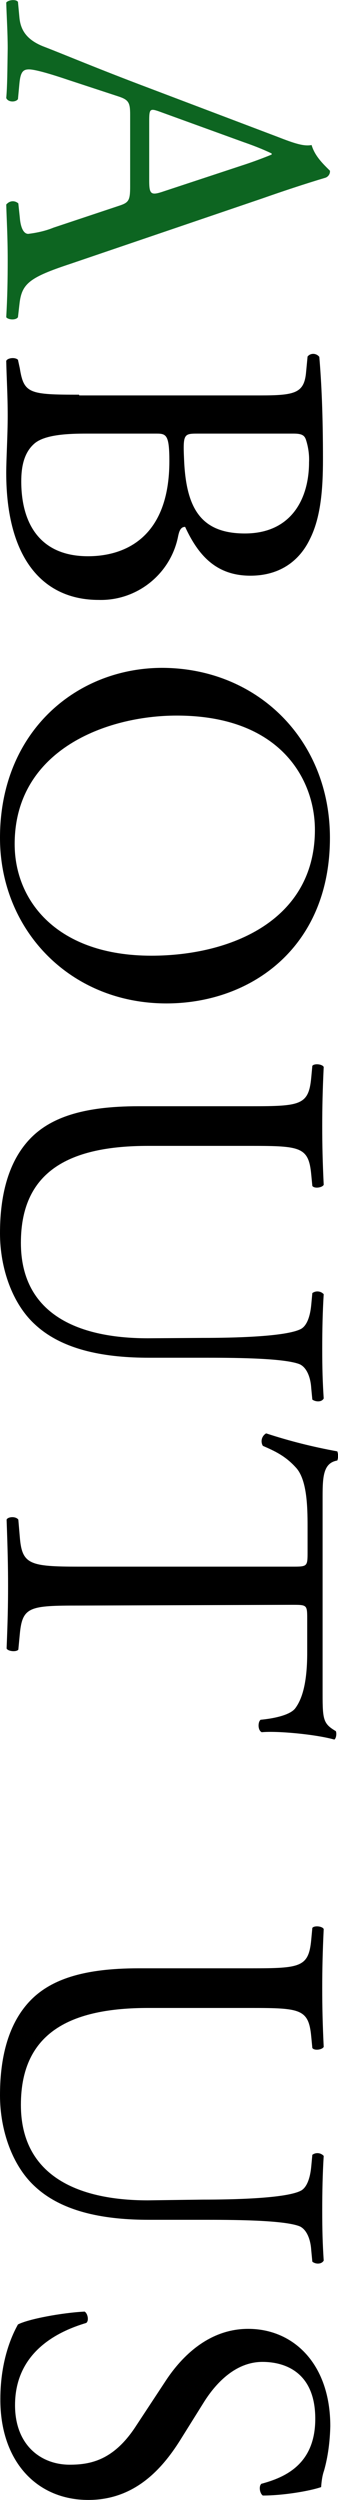
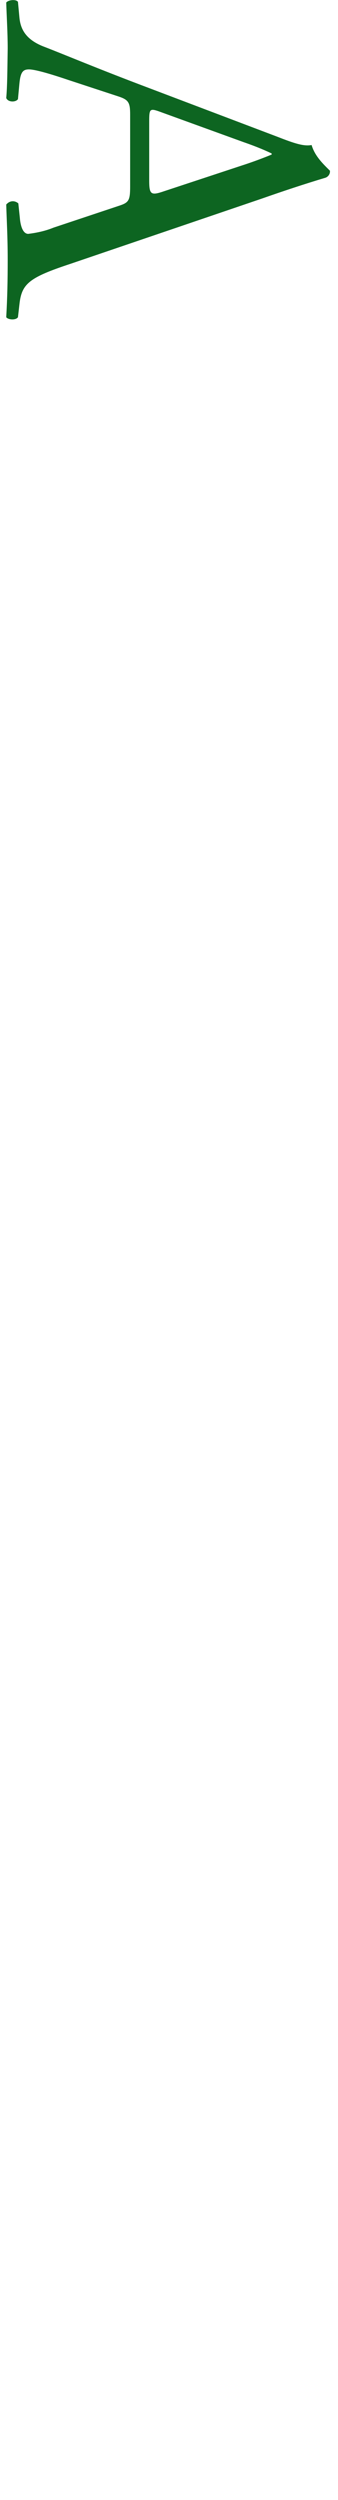
<svg xmlns="http://www.w3.org/2000/svg" version="1.1" id="レイヤー_1" x="0px" y="0px" viewBox="0 0 92.2 680.9" style="enable-background:new 0 0 92.2 680.9;" xml:space="preserve">
  <style type="text/css">
	.st0{fill:#0D6521;}
</style>
-   <path id="パス_30335" d="M21.6,107.5c-13.6,0-15.1-0.3-16.2-7.2L4.9,98c-0.8-0.8-2.9-0.5-3.2,0.3c0.1,4.8,0.4,9.2,0.4,14.9  c0,5.5-0.4,11.8-0.4,15.6c0,23.4,10.1,34.6,25.2,34.6c10.5,0.3,19.7-7.1,21.7-17.4c0.3-1.4,0.7-2.5,1.9-2.5  c3.6,7.8,8.5,13.3,17.8,13.3c8.3,0,13.5-4.3,16.2-9.9c3-5.9,3.6-13.6,3.6-21.8c0-12.1-0.4-20.9-1-27.9c-0.7-0.9-2-1.1-2.9-0.4  c-0.1,0.1-0.2,0.2-0.3,0.3l-0.4,4.2c-0.5,5.8-3,6.4-12.6,6.4H21.6z M42.8,118.1c2.6,0,3.4,0.5,3.4,7.5c0,20.7-12,25.9-22.2,25.9  c-13,0-18.2-8.8-18.2-20.4c0-3.9,0.7-7.8,3.6-10.3c2.9-2.5,9.5-2.7,14.2-2.7L42.8,118.1z M80.1,118.1c2.3,0,3,0.5,3.4,1.8  c0.6,1.9,0.9,4,0.8,6c0,9.9-4.8,19.4-17.5,19.4c-12.2,0-16.1-7.1-16.6-20.4c-0.3-6.6,0-6.8,3.6-6.8L80.1,118.1z M0,228.2  c0,25.1,19.1,45.1,45.4,45.1c22.9,0,44.6-15.1,44.6-45.1c0-26.8-19.9-46.3-45.9-46.3C20.7,182,0,199.4,0,228.2z M4,229.9  c0-25.6,25-35,44.2-35c28.5,0,37.7,17.6,37.7,31.1c0,24.8-23.1,34.3-44.6,34.3C15.7,260.3,4,245.5,4,229.9z M40.3,364.5  c-19.8,0-34.6-7.1-34.6-26c0-19.9,13.8-26.4,34.7-26.4h28.1c13.5,0,15.7,0.3,16.4,7.8l0.3,3.1c0.5,0.8,2.7,0.5,3.1-0.3  c-0.3-6.4-0.4-10.7-0.4-16c0-5.2,0.1-9.6,0.4-16.1c-0.4-0.8-2.6-1-3.1-0.3l-0.3,3.2c-0.7,7.5-2.9,7.8-16.4,7.8H37.8  c-15.5,0-25,3.2-30.7,10.1C1.7,317.9,0,326.9,0,335.9c0,9.6,3.4,19.2,9.5,24.8c7.8,7.3,19.8,9.1,31.1,9.1h14.7  c7.3,0,22.2,0,26.5,1.8c1.7,0.8,2.9,3.2,3.1,6.5l0.3,3.1c0.8,0.6,2.5,0.8,3.1-0.3c-0.3-4.7-0.4-8.2-0.4-13.6c0-5.1,0.1-9.9,0.4-14.8  c-0.8-0.9-2.2-1-3.1-0.3l-0.3,3.2c-0.3,3.2-1.2,5.6-2.7,6.5c-3.9,2.2-18.8,2.5-26.9,2.5L40.3,364.5z M79.4,437.1  c4.3,0,4.4-0.1,4.4,3.8v9.2c0,7.1-1,12.1-3.2,15.1c-1.4,2-6.2,2.9-9.5,3.2c-0.8,0.6-0.8,2.9,0.3,3.4c3.9-0.4,14.4,0.5,19.8,2  c0.5-0.3,0.7-1.7,0.4-2.3c-3.4-2-3.6-3.1-3.6-10.1v-52.6c0-6-0.1-10.3,4-11c0.3-0.8,0.3-1.7,0-2.5c-6.6-1.2-13-2.8-19.4-4.9  c-1.2,0.7-1.6,2.2-0.9,3.4c3.2,1.4,6.1,2.7,9,5.9c3,3.2,3.2,10.4,3.2,16v7.1c0,3.9-0.1,3.9-4.2,3.9H21.6c-13.6,0-15.6-0.6-16.2-8.1  l-0.4-4.7c-0.7-1-2.9-0.8-3.2,0c0.3,8.3,0.4,12.9,0.4,18.1s-0.1,9.6-0.4,17c0.4,0.8,2.7,1,3.2,0.3l0.4-4.2c0.7-7.5,2.6-7.8,16.2-7.8  L79.4,437.1z M40.3,599.3c-19.8,0-34.6-7.2-34.6-26c0-19.9,13.8-26.4,34.7-26.4h28.1c13.5,0,15.7,0.3,16.4,7.8l0.3,3.1  c0.5,0.8,2.7,0.5,3.1-0.3c-0.3-6.4-0.4-10.7-0.4-16c0-5.2,0.1-9.6,0.4-16.1c-0.4-0.8-2.6-1-3.1-0.3l-0.3,3.2  c-0.7,7.5-2.9,7.8-16.4,7.8H37.8c-15.5,0-25,3.2-30.7,10.1C1.7,552.7,0,561.7,0,570.7c0,9.6,3.4,19.2,9.5,24.8  c7.8,7.3,19.8,9.1,31.1,9.1h14.7c7.3,0,22.2,0,26.5,1.8c1.7,0.8,2.9,3.2,3.1,6.5l0.3,3.1c0.8,0.7,2.5,0.8,3.1-0.3  c-0.3-4.7-0.4-8.2-0.4-13.7c0-5.1,0.1-9.9,0.4-14.8c-0.8-0.9-2.2-1-3.1-0.3l-0.3,3.2c-0.3,3.2-1.2,5.6-2.7,6.5  c-3.9,2.2-18.8,2.5-26.9,2.5L40.3,599.3z M24.1,680.9c12.4,0,19.9-8.1,25-16.2l6.5-10.4c3-4.8,8.4-11,16-11c6,0,14.4,2.7,14.4,15.5  c0,12.5-8.4,16-14.7,17.7c-0.8,0.7-0.4,2.7,0.4,3.2c5.5,0,12.7-1.2,15.9-2.3c0.1-1.5,0.3-3.1,0.8-4.5c1.1-3.9,1.6-8,1.7-12.1  c0-16.9-10-26.5-22.4-26.5c-10.7,0-18.1,7.5-22.4,14l-8.1,12.3c-6.1,9.5-12.5,10.7-18.2,10.7c-7.8,0-14.9-5.3-14.9-16.2  c0-15.1,12.7-20.4,19.4-22.4c0.8-0.5,0.5-2.5-0.4-3.1c-6.1,0.3-15.3,2-18.2,3.5c-1.4,2.5-4.8,9.4-4.8,20.3  C0,670.1,9.8,680.9,24.1,680.9z" />
  <path class="st0" d="M85,39.5c-2.1,0.4-4.6-0.4-9.2-2.2L40.7,24c-14.6-5.5-23-9.1-29-11.4C7,10.7,5.6,7.9,5.3,4.8L4.9,0.5  C4.3-0.3,2.2,0,1.7,0.7c0.1,3.5,0.4,8.2,0.4,12.5C2,19.3,2,23.4,1.7,26.7c0.5,1.2,2.6,1.2,3.2,0.3l0.4-4.3c0.3-3.1,1-3.8,2.6-3.8  c1.4,0,4.9,0.9,10.8,2.9l13.7,4.5c2.7,0.9,3.1,1.7,3.1,4.9v19.6c0,3.9-0.4,4.4-3.2,5.3L14.6,62c-2.2,0.9-4.5,1.4-6.9,1.7  c-1.3,0-2.1-1.8-2.3-4.5l-0.4-3.8c-0.9-0.8-2.2-0.8-3.1,0.1c-0.1,0.1-0.1,0.1-0.2,0.2c0.1,3.8,0.4,8.7,0.4,15  c0,5.8-0.1,10.4-0.4,15.7c0.5,0.7,2.6,0.9,3.2,0l0.4-3.5c0.6-5.6,2.6-7.3,13.8-11l52.3-17.8c5.7-2,11.7-4,17.4-5.7  c0.8-0.3,1.3-1.1,1.2-1.9C88.3,44.8,85.9,42.6,85,39.5z M74.1,42.1c-2.7,1.1-5.4,2.1-8.2,3l-21.2,7c-3.5,1.2-4,0.9-4-2.9v-16  c0-3.6,0.1-3.8,3.1-2.7l22.6,8.2c2.6,0.9,5.2,1.9,7.7,3.1V42.1z" />
</svg>